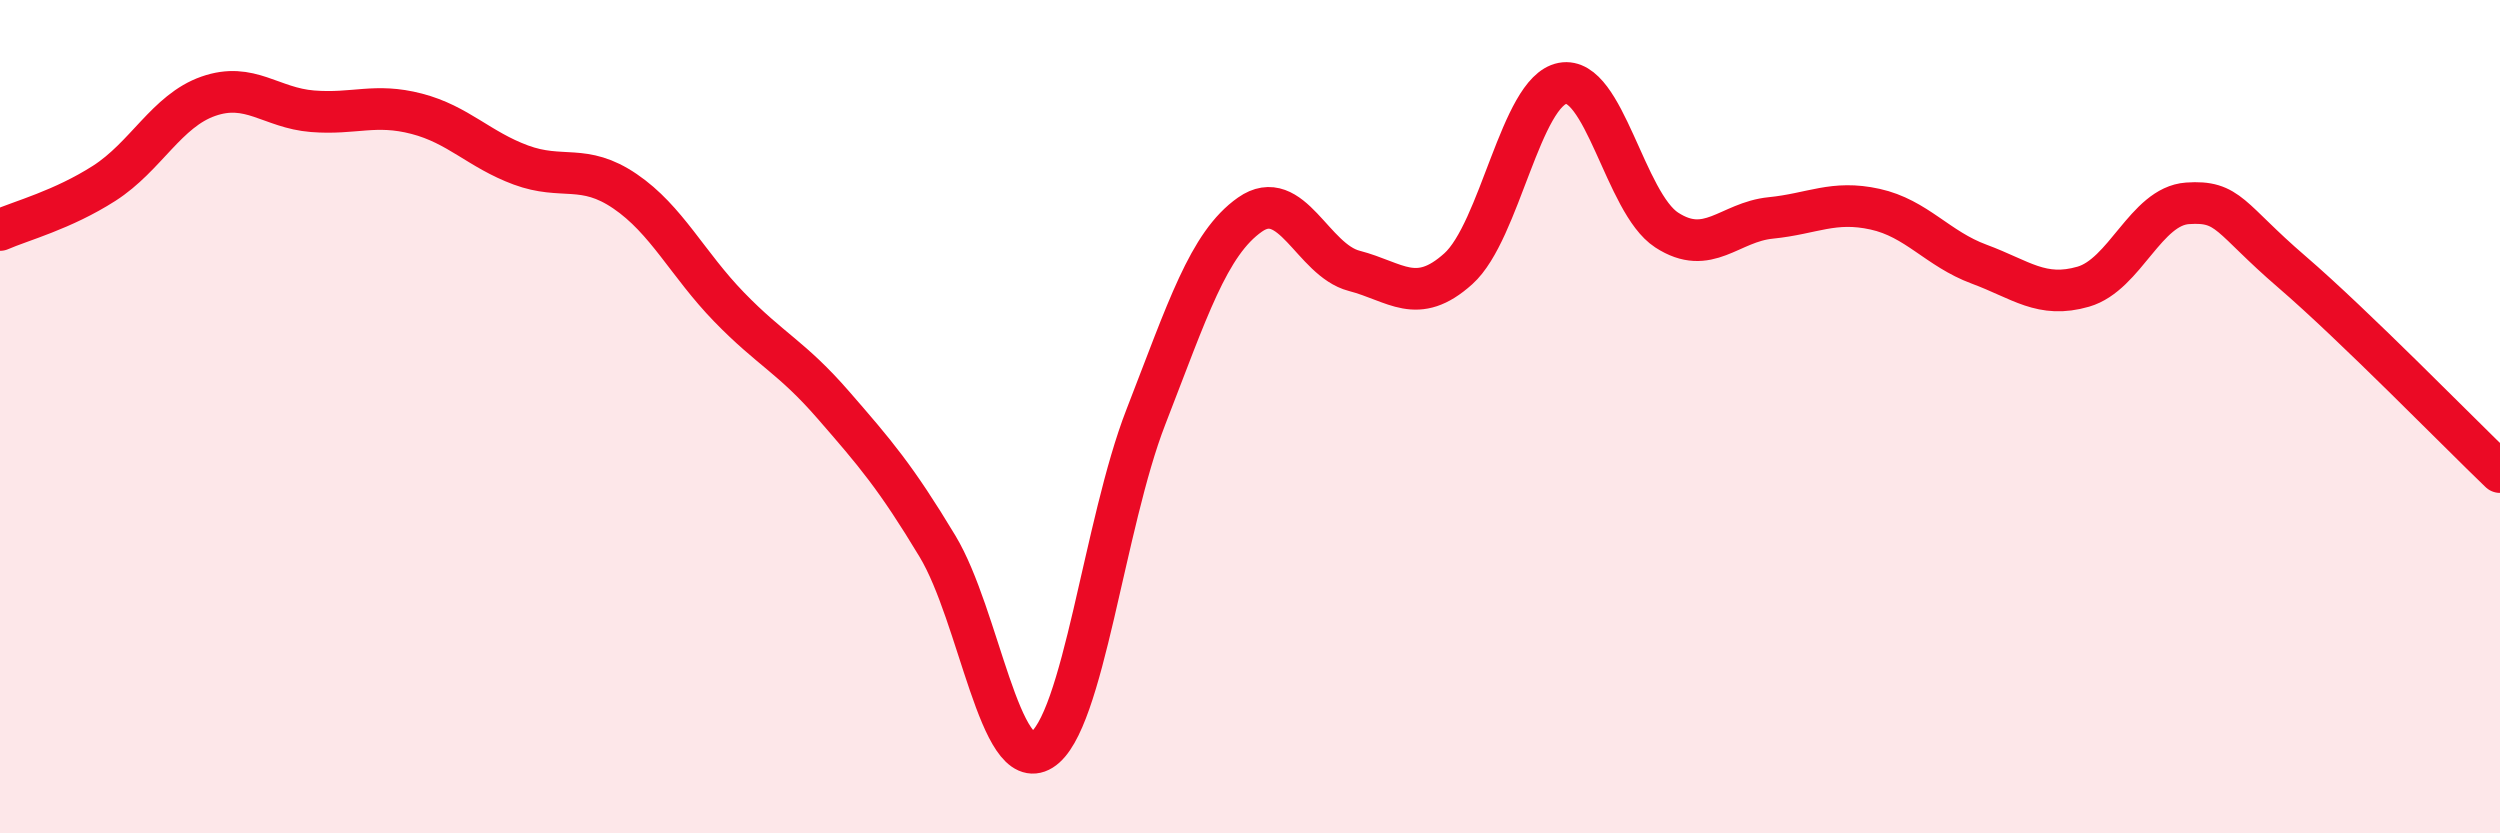
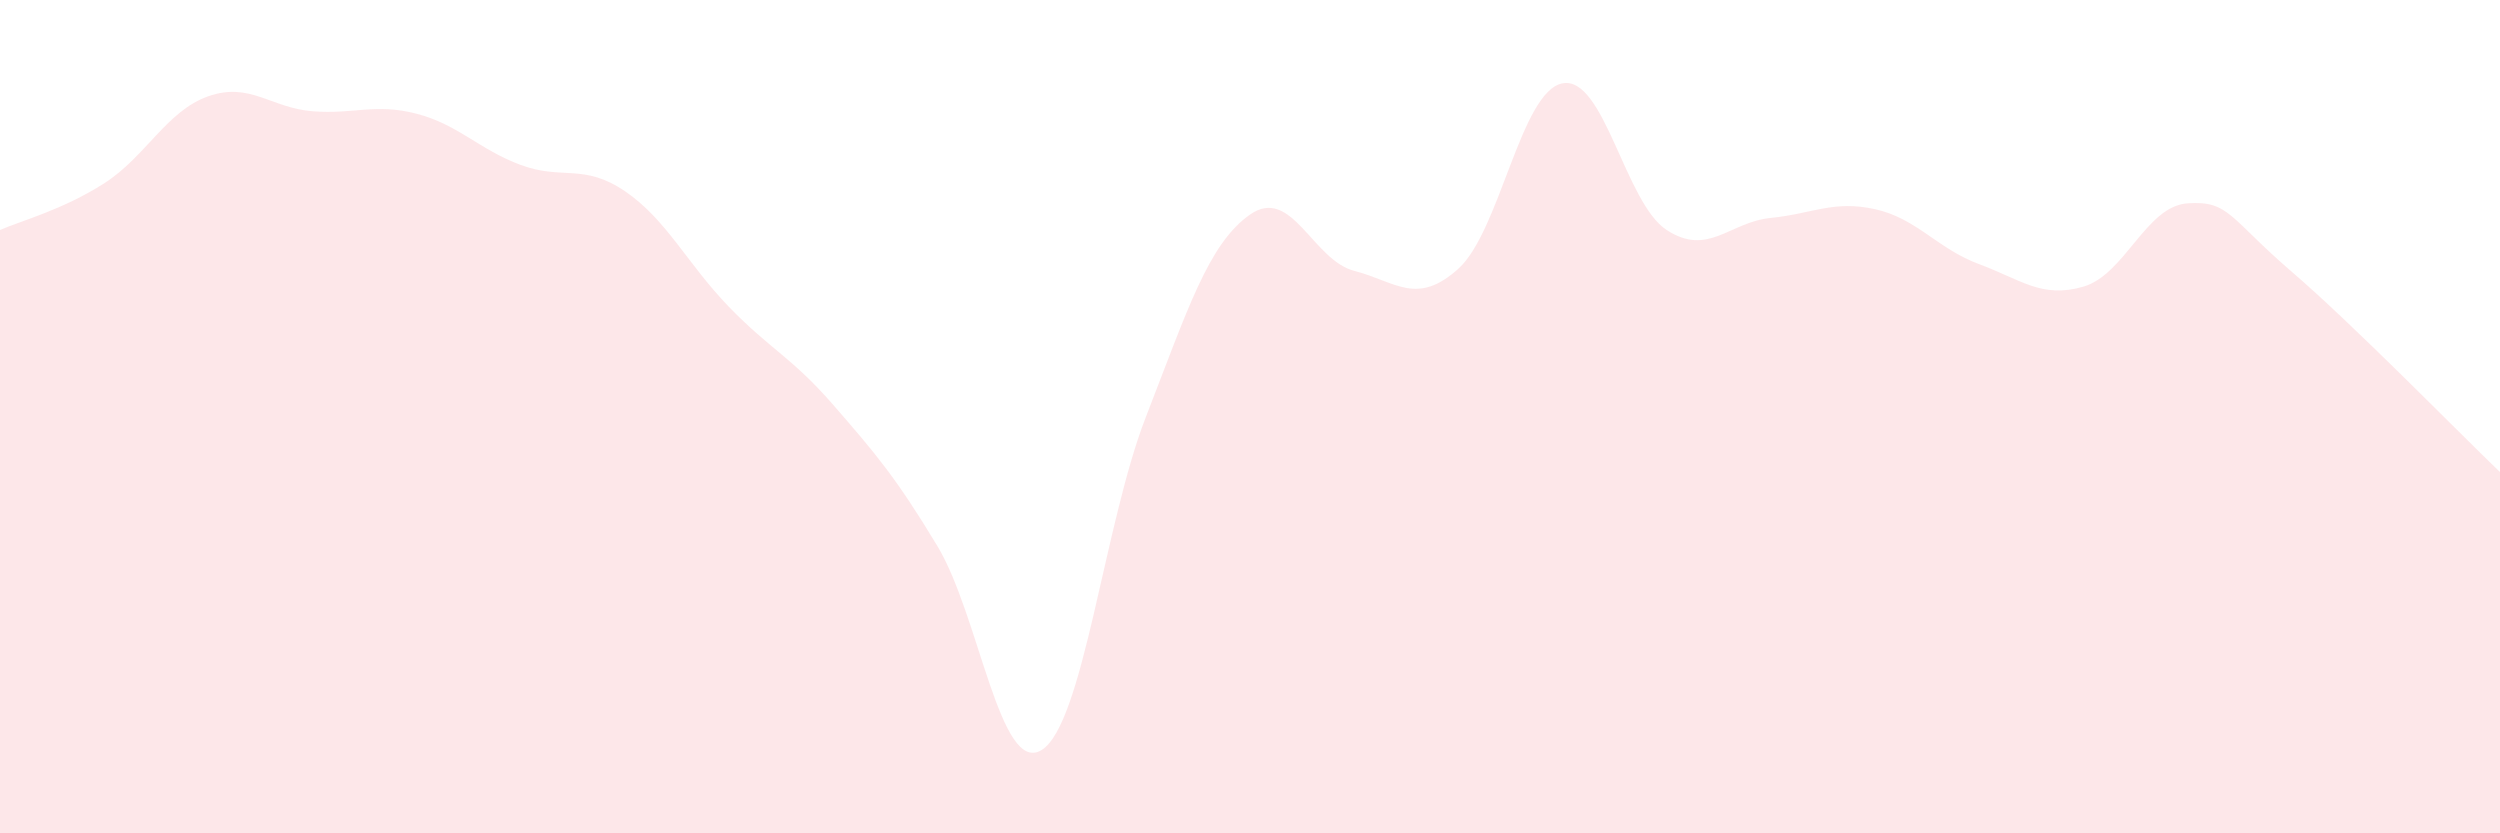
<svg xmlns="http://www.w3.org/2000/svg" width="60" height="20" viewBox="0 0 60 20">
  <path d="M 0,5.52 C 0.5,5.3 1.5,5.04 2.5,4.4 C 3.5,3.76 4,2.66 5,2.31 C 6,1.96 6.5,2.59 7.5,2.67 C 8.5,2.75 9,2.47 10,2.73 C 11,2.99 11.5,3.59 12.5,3.96 C 13.5,4.33 14,3.91 15,4.59 C 16,5.27 16.5,6.34 17.5,7.37 C 18.5,8.4 19,8.57 20,9.72 C 21,10.87 21.5,11.45 22.5,13.11 C 23.5,14.77 24,18.62 25,18 C 26,17.38 26.5,12.58 27.5,10.01 C 28.5,7.44 29,5.85 30,5.15 C 31,4.45 31.5,6.24 32.5,6.5 C 33.5,6.76 34,7.35 35,6.45 C 36,5.55 36.5,2.19 37.5,2 C 38.5,1.81 39,4.87 40,5.52 C 41,6.17 41.5,5.33 42.5,5.23 C 43.5,5.13 44,4.8 45,5.02 C 46,5.24 46.5,5.97 47.5,6.34 C 48.5,6.71 49,7.17 50,6.88 C 51,6.59 51.5,4.95 52.5,4.88 C 53.5,4.81 53.5,5.23 55,6.52 C 56.5,7.81 59,10.37 60,11.33L60 20L0 20Z" fill="#EB0A25" opacity="0.1" stroke-linecap="round" stroke-linejoin="round" />
-   <path d="M 0,5.52 C 0.5,5.3 1.5,5.04 2.5,4.4 C 3.5,3.76 4,2.66 5,2.31 C 6,1.96 6.5,2.59 7.5,2.67 C 8.5,2.75 9,2.47 10,2.73 C 11,2.99 11.5,3.59 12.5,3.96 C 13.5,4.33 14,3.91 15,4.59 C 16,5.27 16.5,6.34 17.5,7.37 C 18.5,8.4 19,8.57 20,9.72 C 21,10.87 21.5,11.45 22.5,13.11 C 23.5,14.77 24,18.62 25,18 C 26,17.38 26.5,12.58 27.5,10.01 C 28.5,7.44 29,5.85 30,5.15 C 31,4.45 31.5,6.24 32.5,6.5 C 33.5,6.76 34,7.35 35,6.45 C 36,5.55 36.5,2.19 37.5,2 C 38.5,1.81 39,4.87 40,5.52 C 41,6.17 41.5,5.33 42.5,5.23 C 43.5,5.13 44,4.8 45,5.02 C 46,5.24 46.5,5.97 47.5,6.34 C 48.5,6.71 49,7.17 50,6.88 C 51,6.59 51.5,4.95 52.5,4.88 C 53.5,4.81 53.5,5.23 55,6.52 C 56.5,7.81 59,10.37 60,11.33" stroke="#EB0A25" stroke-width="1" fill="none" stroke-linecap="round" stroke-linejoin="round" />
</svg>